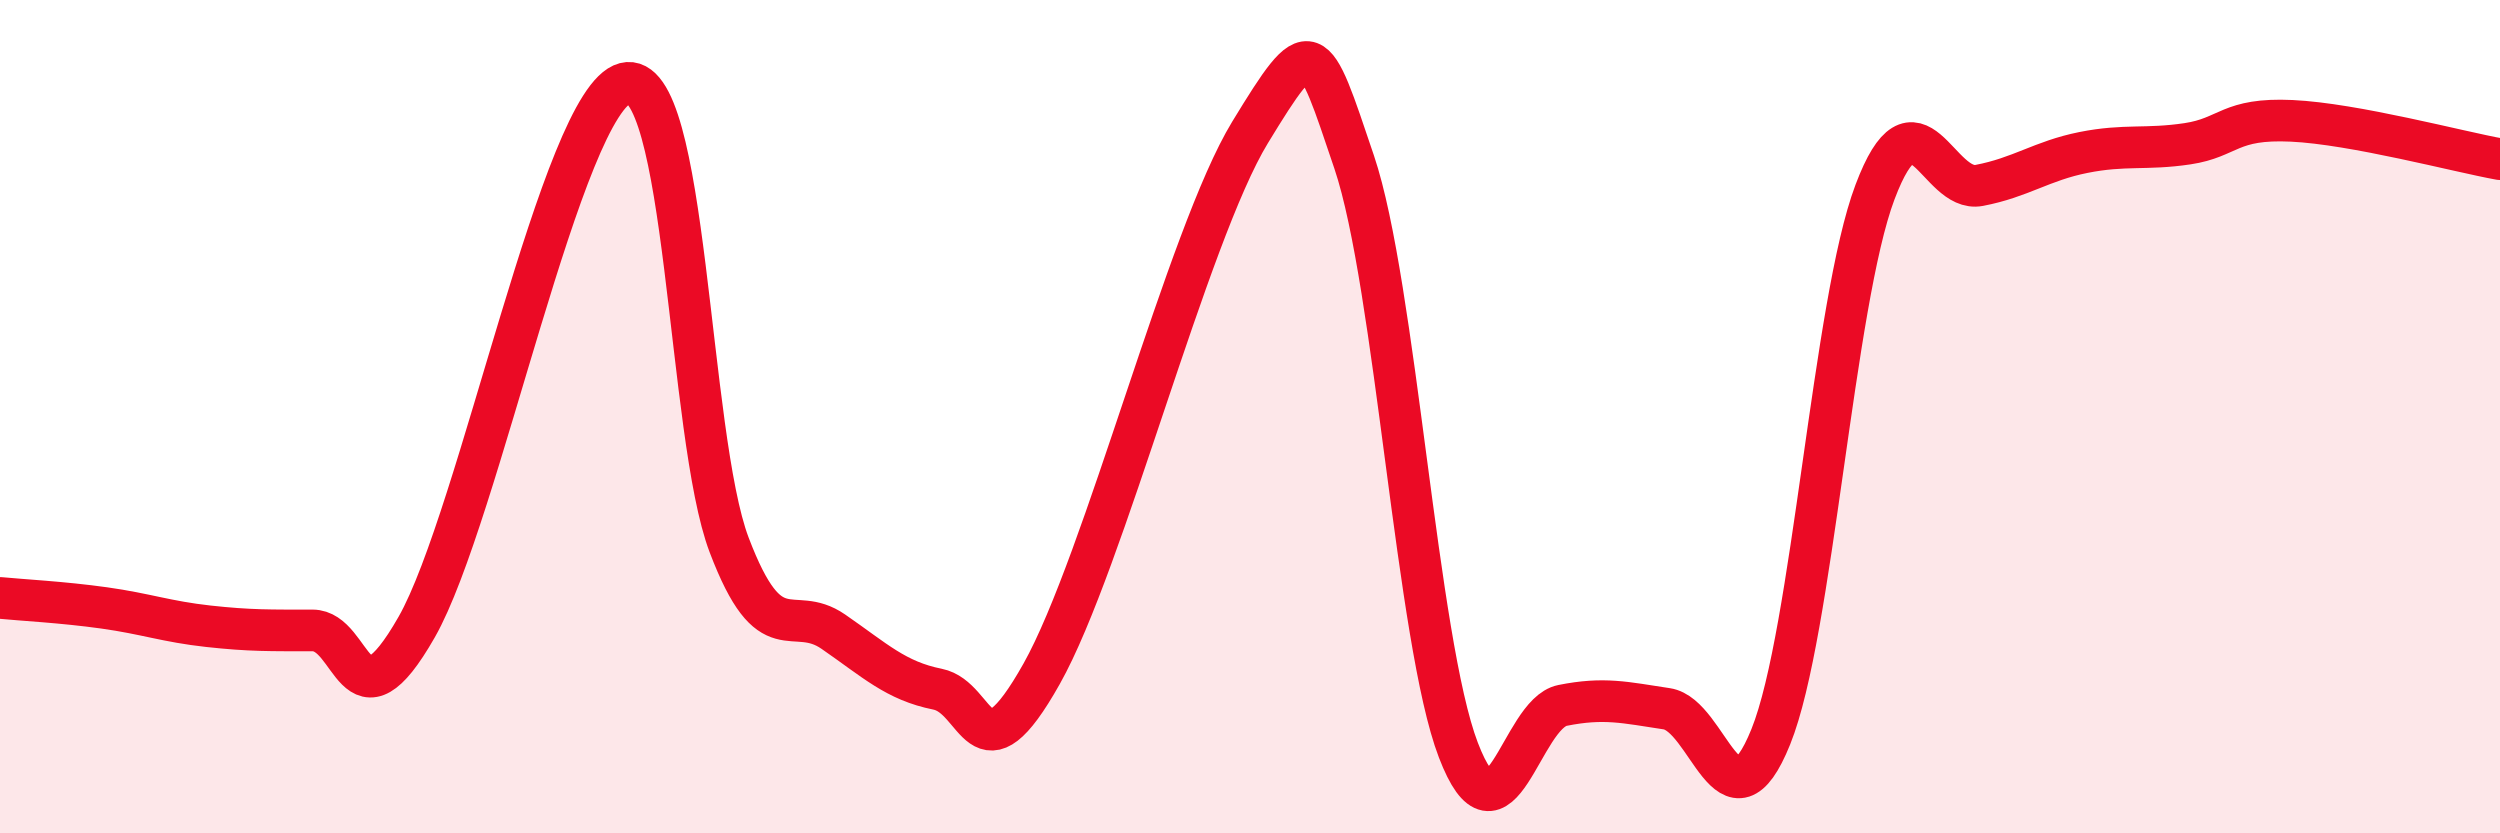
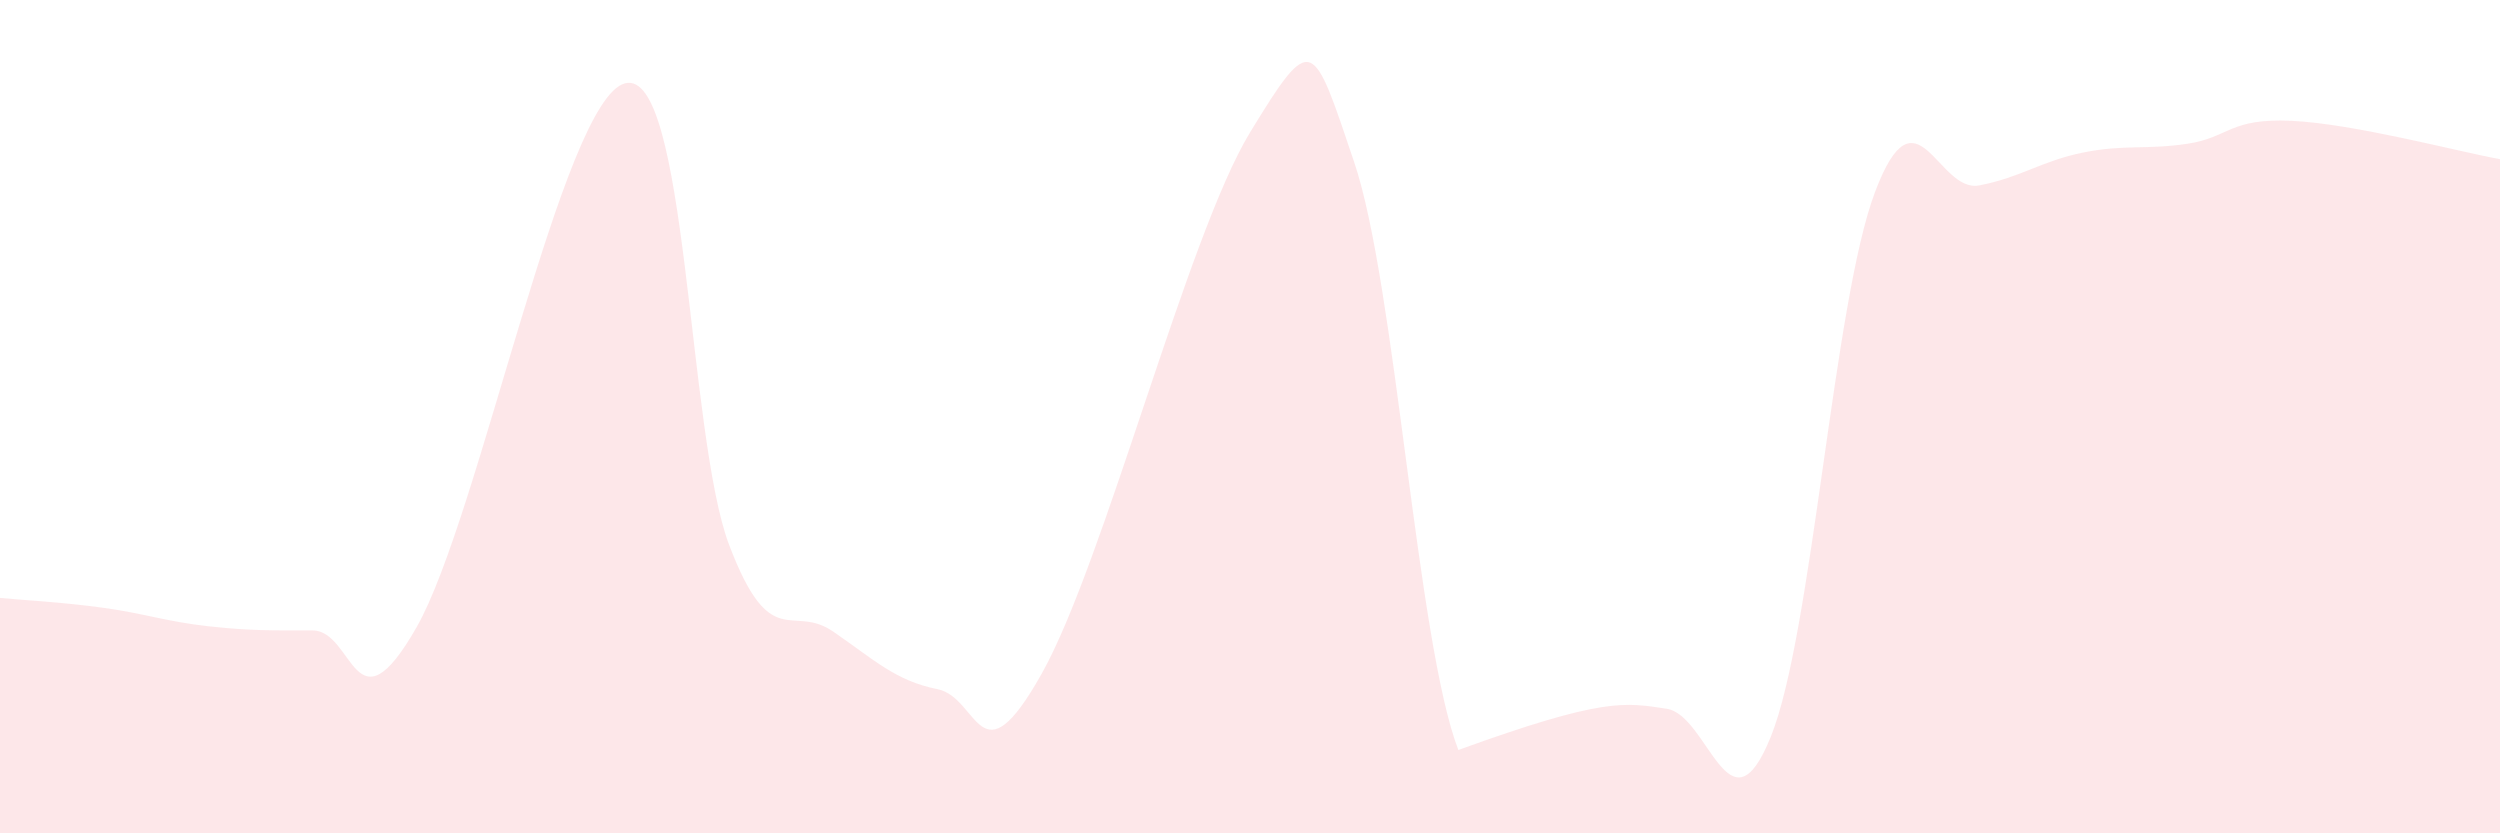
<svg xmlns="http://www.w3.org/2000/svg" width="60" height="20" viewBox="0 0 60 20">
-   <path d="M 0,14.35 C 0.5,14.4 1.5,14.45 2.5,14.59 C 3.5,14.73 4,14.92 5,15.03 C 6,15.14 6.5,15.13 7.5,15.13 C 8.5,15.13 8.5,17.68 10,15.05 C 11.5,12.42 13.5,2.39 15,2 C 16.5,1.61 16.5,10.45 17.5,13.08 C 18.5,15.71 19,14.47 20,15.16 C 21,15.85 21.5,16.34 22.5,16.54 C 23.5,16.74 23.5,18.84 25,16.17 C 26.5,13.5 28.5,5.64 30,3.18 C 31.5,0.72 31.5,0.93 32.5,3.89 C 33.5,6.85 34,15.39 35,18 C 36,20.61 36.5,17.13 37.5,16.93 C 38.5,16.73 39,16.86 40,17.01 C 41,17.16 41.5,20.16 42.5,17.68 C 43.5,15.2 44,7.26 45,4.61 C 46,1.96 46.5,4.64 47.5,4.45 C 48.5,4.26 49,3.86 50,3.66 C 51,3.46 51.5,3.6 52.5,3.45 C 53.5,3.3 53.5,2.83 55,2.9 C 56.5,2.97 59,3.64 60,3.82L60 20L0 20Z" fill="#EB0A25" opacity="0.1" stroke-linecap="round" stroke-linejoin="round" />
-   <path d="M 0,14.35 C 0.5,14.4 1.5,14.45 2.5,14.59 C 3.5,14.73 4,14.92 5,15.03 C 6,15.14 6.5,15.13 7.5,15.13 C 8.5,15.13 8.5,17.68 10,15.05 C 11.5,12.42 13.5,2.39 15,2 C 16.5,1.61 16.5,10.45 17.5,13.08 C 18.5,15.71 19,14.47 20,15.16 C 21,15.85 21.5,16.34 22.5,16.54 C 23.5,16.74 23.5,18.84 25,16.17 C 26.5,13.5 28.5,5.64 30,3.18 C 31.5,0.72 31.5,0.93 32.5,3.89 C 33.5,6.85 34,15.39 35,18 C 36,20.61 36.5,17.13 37.5,16.93 C 38.5,16.73 39,16.86 40,17.01 C 41,17.16 41.5,20.16 42.5,17.68 C 43.5,15.2 44,7.26 45,4.61 C 46,1.96 46.5,4.64 47.5,4.45 C 48.5,4.26 49,3.86 50,3.66 C 51,3.46 51.5,3.6 52.5,3.45 C 53.5,3.3 53.5,2.83 55,2.9 C 56.5,2.97 59,3.64 60,3.82" stroke="#EB0A25" stroke-width="1" fill="none" stroke-linecap="round" stroke-linejoin="round" />
+   <path d="M 0,14.35 C 0.5,14.4 1.5,14.45 2.5,14.59 C 3.5,14.73 4,14.92 5,15.03 C 6,15.14 6.5,15.13 7.5,15.13 C 8.5,15.13 8.5,17.68 10,15.05 C 11.5,12.42 13.5,2.39 15,2 C 16.5,1.61 16.5,10.45 17.5,13.08 C 18.5,15.71 19,14.47 20,15.16 C 21,15.85 21.5,16.34 22.5,16.54 C 23.5,16.74 23.5,18.84 25,16.17 C 26.5,13.5 28.5,5.64 30,3.18 C 31.5,0.72 31.5,0.93 32.5,3.89 C 33.5,6.85 34,15.39 35,18 C 38.5,16.73 39,16.86 40,17.01 C 41,17.16 41.5,20.16 42.5,17.68 C 43.5,15.2 44,7.26 45,4.61 C 46,1.96 46.5,4.64 47.5,4.45 C 48.5,4.26 49,3.86 50,3.66 C 51,3.46 51.5,3.6 52.5,3.45 C 53.5,3.3 53.5,2.83 55,2.9 C 56.5,2.97 59,3.64 60,3.82L60 20L0 20Z" fill="#EB0A25" opacity="0.1" stroke-linecap="round" stroke-linejoin="round" />
</svg>